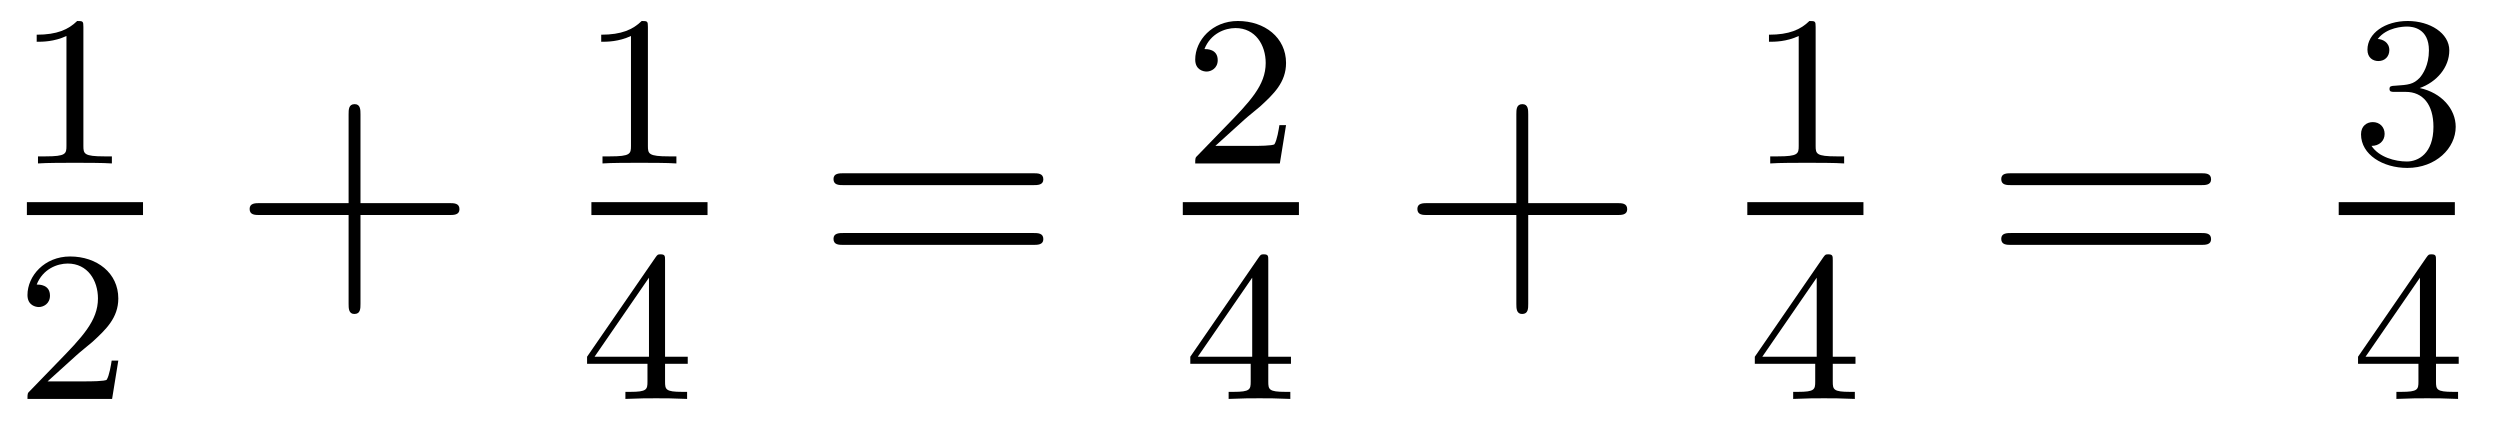
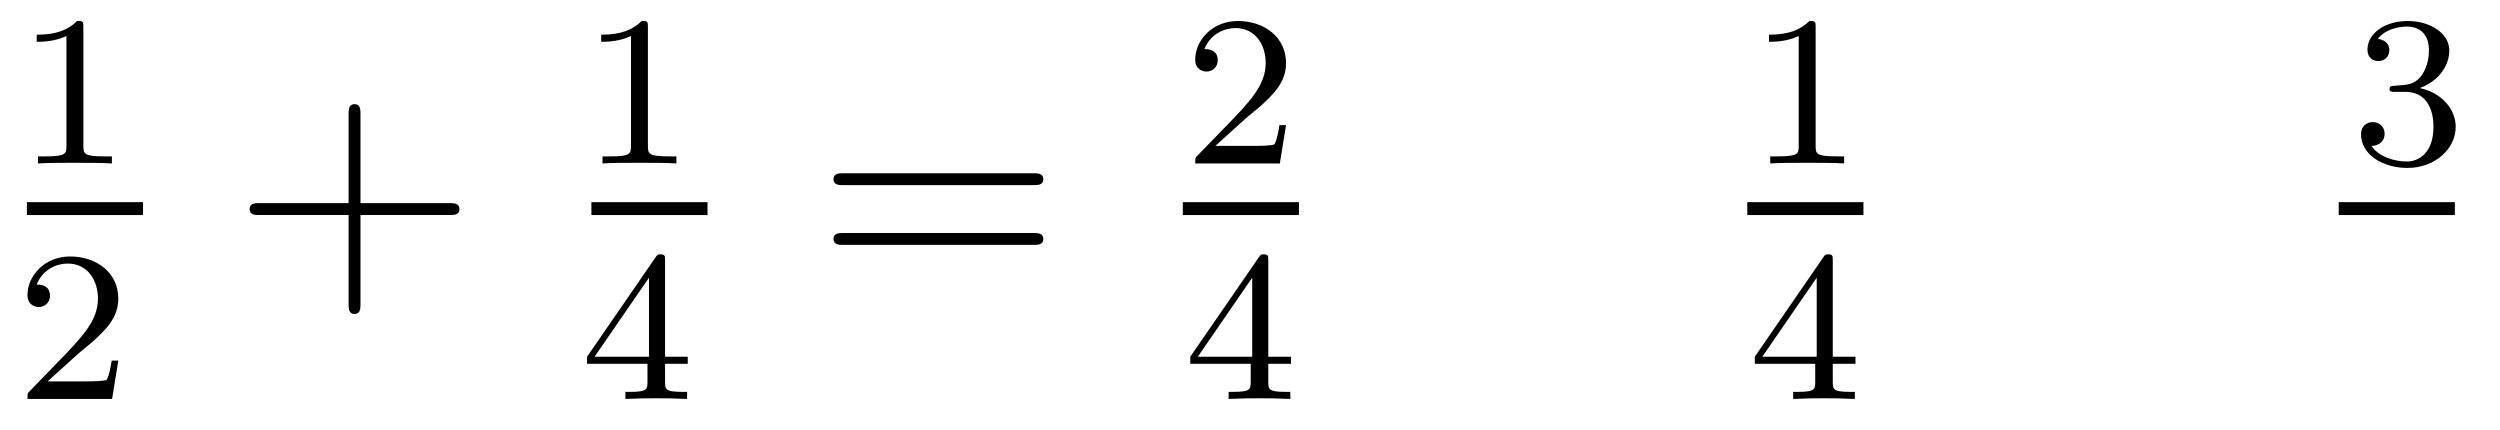
<svg xmlns="http://www.w3.org/2000/svg" height="16pt" version="1.1" viewBox="0 -16 93 16" width="93pt">
  <g id="page1">
    <g transform="matrix(1 0 0 1 -129 649)">
      <path d="M132.102 -663.996C132.102 -664.211 132.086 -664.219 131.871 -664.219C131.544 -663.9 131.122 -663.709 130.365 -663.709V-663.446C130.58 -663.446 131.01 -663.446 131.472 -663.661V-659.573C131.472 -659.278 131.449 -659.183 130.692 -659.183H130.413V-658.92C130.739 -658.944 131.425 -658.944 131.783 -658.944C132.142 -658.944 132.835 -658.944 133.162 -658.92V-659.183H132.883C132.126 -659.183 132.102 -659.278 132.102 -659.573V-663.996Z" fill-rule="evenodd" />
      <path d="M130 -657H134.32V-657.48H130" />
      <path d="M131.847 -651.786C131.975 -651.905 132.309 -652.168 132.437 -652.28C132.931 -652.734 133.401 -653.172 133.401 -653.897C133.401 -654.845 132.604 -655.459 131.608 -655.459C130.652 -655.459 130.022 -654.734 130.022 -654.025C130.022 -653.634 130.333 -653.578 130.445 -653.578C130.612 -653.578 130.859 -653.698 130.859 -654.001C130.859 -654.415 130.461 -654.415 130.365 -654.415C130.596 -654.997 131.13 -655.196 131.52 -655.196C132.262 -655.196 132.644 -654.567 132.644 -653.897C132.644 -653.068 132.062 -652.463 131.122 -651.499L130.118 -650.463C130.022 -650.375 130.022 -650.359 130.022 -650.16H133.17L133.401 -651.586H133.154C133.13 -651.427 133.066 -651.028 132.971 -650.877C132.923 -650.813 132.317 -650.813 132.19 -650.813H130.771L131.847 -651.786Z" fill-rule="evenodd" />
      <path d="M142.41 -657.001H145.709C145.876 -657.001 146.092 -657.001 146.092 -657.217C146.092 -657.444 145.888 -657.444 145.709 -657.444H142.41V-660.743C142.41 -660.91 142.41 -661.126 142.194 -661.126C141.968 -661.126 141.968 -660.922 141.968 -660.743V-657.444H138.668C138.501 -657.444 138.286 -657.444 138.286 -657.228C138.286 -657.001 138.489 -657.001 138.668 -657.001H141.968V-653.702C141.968 -653.535 141.968 -653.32 142.182 -653.32C142.41 -653.32 142.41 -653.523 142.41 -653.702V-657.001Z" fill-rule="evenodd" />
      <path d="M153.102 -663.996C153.102 -664.211 153.086 -664.219 152.871 -664.219C152.544 -663.9 152.122 -663.709 151.365 -663.709V-663.446C151.58 -663.446 152.01 -663.446 152.472 -663.661V-659.573C152.472 -659.278 152.449 -659.183 151.692 -659.183H151.413V-658.92C151.739 -658.944 152.425 -658.944 152.783 -658.944C153.142 -658.944 153.835 -658.944 154.162 -658.92V-659.183H153.883C153.126 -659.183 153.102 -659.278 153.102 -659.573V-663.996Z" fill-rule="evenodd" />
      <path d="M151 -657H155.32V-657.48H151" />
      <path d="M153.74 -655.316C153.74 -655.475 153.74 -655.539 153.572 -655.539C153.469 -655.539 153.461 -655.531 153.381 -655.419L150.839 -651.73V-651.467H153.086V-650.805C153.086 -650.511 153.062 -650.423 152.449 -650.423H152.265V-650.16C152.943 -650.184 152.959 -650.184 153.413 -650.184C153.867 -650.184 153.883 -650.184 154.56 -650.16V-650.423H154.377C153.763 -650.423 153.74 -650.511 153.74 -650.805V-651.467H154.584V-651.73H153.74V-655.316ZM153.142 -654.67V-651.73H151.118L153.142 -654.67Z" fill-rule="evenodd" />
      <path d="M167.429 -658.113C167.596 -658.113 167.812 -658.113 167.812 -658.328C167.812 -658.555 167.608 -658.555 167.429 -658.555H160.388C160.221 -658.555 160.006 -658.555 160.006 -658.34C160.006 -658.113 160.209 -658.113 160.388 -658.113H167.429ZM167.429 -655.89C167.596 -655.89 167.812 -655.89 167.812 -656.105C167.812 -656.332 167.608 -656.332 167.429 -656.332H160.388C160.221 -656.332 160.006 -656.332 160.006 -656.117C160.006 -655.89 160.209 -655.89 160.388 -655.89H167.429Z" fill-rule="evenodd" />
      <path d="M175.287 -660.546C175.415 -660.665 175.749 -660.928 175.877 -661.04C176.371 -661.494 176.841 -661.932 176.841 -662.657C176.841 -663.605 176.044 -664.219 175.048 -664.219C174.092 -664.219 173.462 -663.494 173.462 -662.785C173.462 -662.394 173.773 -662.338 173.885 -662.338C174.052 -662.338 174.299 -662.458 174.299 -662.761C174.299 -663.175 173.901 -663.175 173.805 -663.175C174.036 -663.757 174.57 -663.956 174.96 -663.956C175.702 -663.956 176.084 -663.327 176.084 -662.657C176.084 -661.828 175.502 -661.223 174.562 -660.259L173.558 -659.223C173.462 -659.135 173.462 -659.119 173.462 -658.92H176.61L176.841 -660.346H176.594C176.57 -660.187 176.506 -659.788 176.411 -659.637C176.363 -659.573 175.757 -659.573 175.63 -659.573H174.211L175.287 -660.546Z" fill-rule="evenodd" />
      <path d="M173 -657H177.32V-657.48H173" />
      <path d="M176.18 -655.316C176.18 -655.475 176.18 -655.539 176.012 -655.539C175.909 -655.539 175.901 -655.531 175.821 -655.419L173.279 -651.73V-651.467H175.526V-650.805C175.526 -650.511 175.502 -650.423 174.889 -650.423H174.705V-650.16C175.383 -650.184 175.399 -650.184 175.853 -650.184C176.307 -650.184 176.323 -650.184 177 -650.16V-650.423H176.817C176.203 -650.423 176.18 -650.511 176.18 -650.805V-651.467H177.024V-651.73H176.18V-655.316ZM175.582 -654.67V-651.73H173.558L175.582 -654.67Z" fill-rule="evenodd" />
-       <path d="M185.85 -657.001H189.149C189.316 -657.001 189.532 -657.001 189.532 -657.217C189.532 -657.444 189.328 -657.444 189.149 -657.444H185.85V-660.743C185.85 -660.91 185.85 -661.126 185.634 -661.126C185.408 -661.126 185.408 -660.922 185.408 -660.743V-657.444H182.108C181.941 -657.444 181.726 -657.444 181.726 -657.228C181.726 -657.001 181.929 -657.001 182.108 -657.001H185.408V-653.702C185.408 -653.535 185.408 -653.32 185.622 -653.32C185.85 -653.32 185.85 -653.523 185.85 -653.702V-657.001Z" fill-rule="evenodd" />
      <path d="M196.542 -663.996C196.542 -664.211 196.526 -664.219 196.31 -664.219C195.984 -663.9 195.562 -663.709 194.806 -663.709V-663.446C195.02 -663.446 195.45 -663.446 195.912 -663.661V-659.573C195.912 -659.278 195.889 -659.183 195.132 -659.183H194.852V-658.92C195.179 -658.944 195.865 -658.944 196.224 -658.944C196.582 -658.944 197.275 -658.944 197.602 -658.92V-659.183H197.323C196.566 -659.183 196.542 -659.278 196.542 -659.573V-663.996Z" fill-rule="evenodd" />
      <path d="M194 -657H198.32V-657.48H194" />
      <path d="M197.179 -655.316C197.179 -655.475 197.179 -655.539 197.012 -655.539C196.909 -655.539 196.901 -655.531 196.82 -655.419L194.279 -651.73V-651.467H196.526V-650.805C196.526 -650.511 196.502 -650.423 195.889 -650.423H195.706V-650.16C196.382 -650.184 196.399 -650.184 196.853 -650.184S197.323 -650.184 198 -650.16V-650.423H197.816C197.203 -650.423 197.179 -650.511 197.179 -650.805V-651.467H198.024V-651.73H197.179V-655.316ZM196.582 -654.67V-651.73H194.558L196.582 -654.67Z" fill-rule="evenodd" />
-       <path d="M210.869 -658.113C211.037 -658.113 211.252 -658.113 211.252 -658.328C211.252 -658.555 211.049 -658.555 210.869 -658.555H203.828C203.66 -658.555 203.446 -658.555 203.446 -658.34C203.446 -658.113 203.648 -658.113 203.828 -658.113H210.869ZM210.869 -655.89C211.037 -655.89 211.252 -655.89 211.252 -656.105C211.252 -656.332 211.049 -656.332 210.869 -656.332H203.828C203.66 -656.332 203.446 -656.332 203.446 -656.117C203.446 -655.89 203.648 -655.89 203.828 -655.89H210.869Z" fill-rule="evenodd" />
      <path d="M218.496 -661.582C219.126 -661.582 219.524 -661.119 219.524 -660.282C219.524 -659.287 218.958 -658.992 218.536 -658.992C218.098 -658.992 217.5 -659.151 217.22 -659.573C217.508 -659.573 217.708 -659.757 217.708 -660.02C217.708 -660.275 217.524 -660.458 217.268 -660.458C217.054 -660.458 216.83 -660.322 216.83 -660.004C216.83 -659.247 217.644 -658.753 218.552 -658.753C219.612 -658.753 220.352 -659.486 220.352 -660.282C220.352 -660.944 219.827 -661.55 219.014 -661.725C219.643 -661.948 220.114 -662.49 220.114 -663.127C220.114 -663.765 219.396 -664.219 218.568 -664.219C217.715 -664.219 217.069 -663.757 217.069 -663.151C217.069 -662.856 217.268 -662.729 217.476 -662.729C217.723 -662.729 217.883 -662.904 217.883 -663.135C217.883 -663.43 217.627 -663.542 217.452 -663.55C217.787 -663.988 218.4 -664.012 218.544 -664.012C218.75 -664.012 219.356 -663.948 219.356 -663.127C219.356 -662.569 219.126 -662.235 219.014 -662.107C218.776 -661.86 218.592 -661.844 218.106 -661.812C217.954 -661.805 217.89 -661.797 217.89 -661.693C217.89 -661.582 217.962 -661.582 218.098 -661.582H218.496Z" fill-rule="evenodd" />
      <path d="M216 -657H220.32V-657.48H216" />
-       <path d="M219.619 -655.316C219.619 -655.475 219.619 -655.539 219.452 -655.539C219.349 -655.539 219.341 -655.531 219.26 -655.419L216.719 -651.73V-651.467H218.966V-650.805C218.966 -650.511 218.942 -650.423 218.329 -650.423H218.146V-650.16C218.822 -650.184 218.839 -650.184 219.293 -650.184S219.763 -650.184 220.44 -650.16V-650.423H220.256C219.643 -650.423 219.619 -650.511 219.619 -650.805V-651.467H220.464V-651.73H219.619V-655.316ZM219.022 -654.67V-651.73H216.998L219.022 -654.67Z" fill-rule="evenodd" />
    </g>
  </g>
</svg>